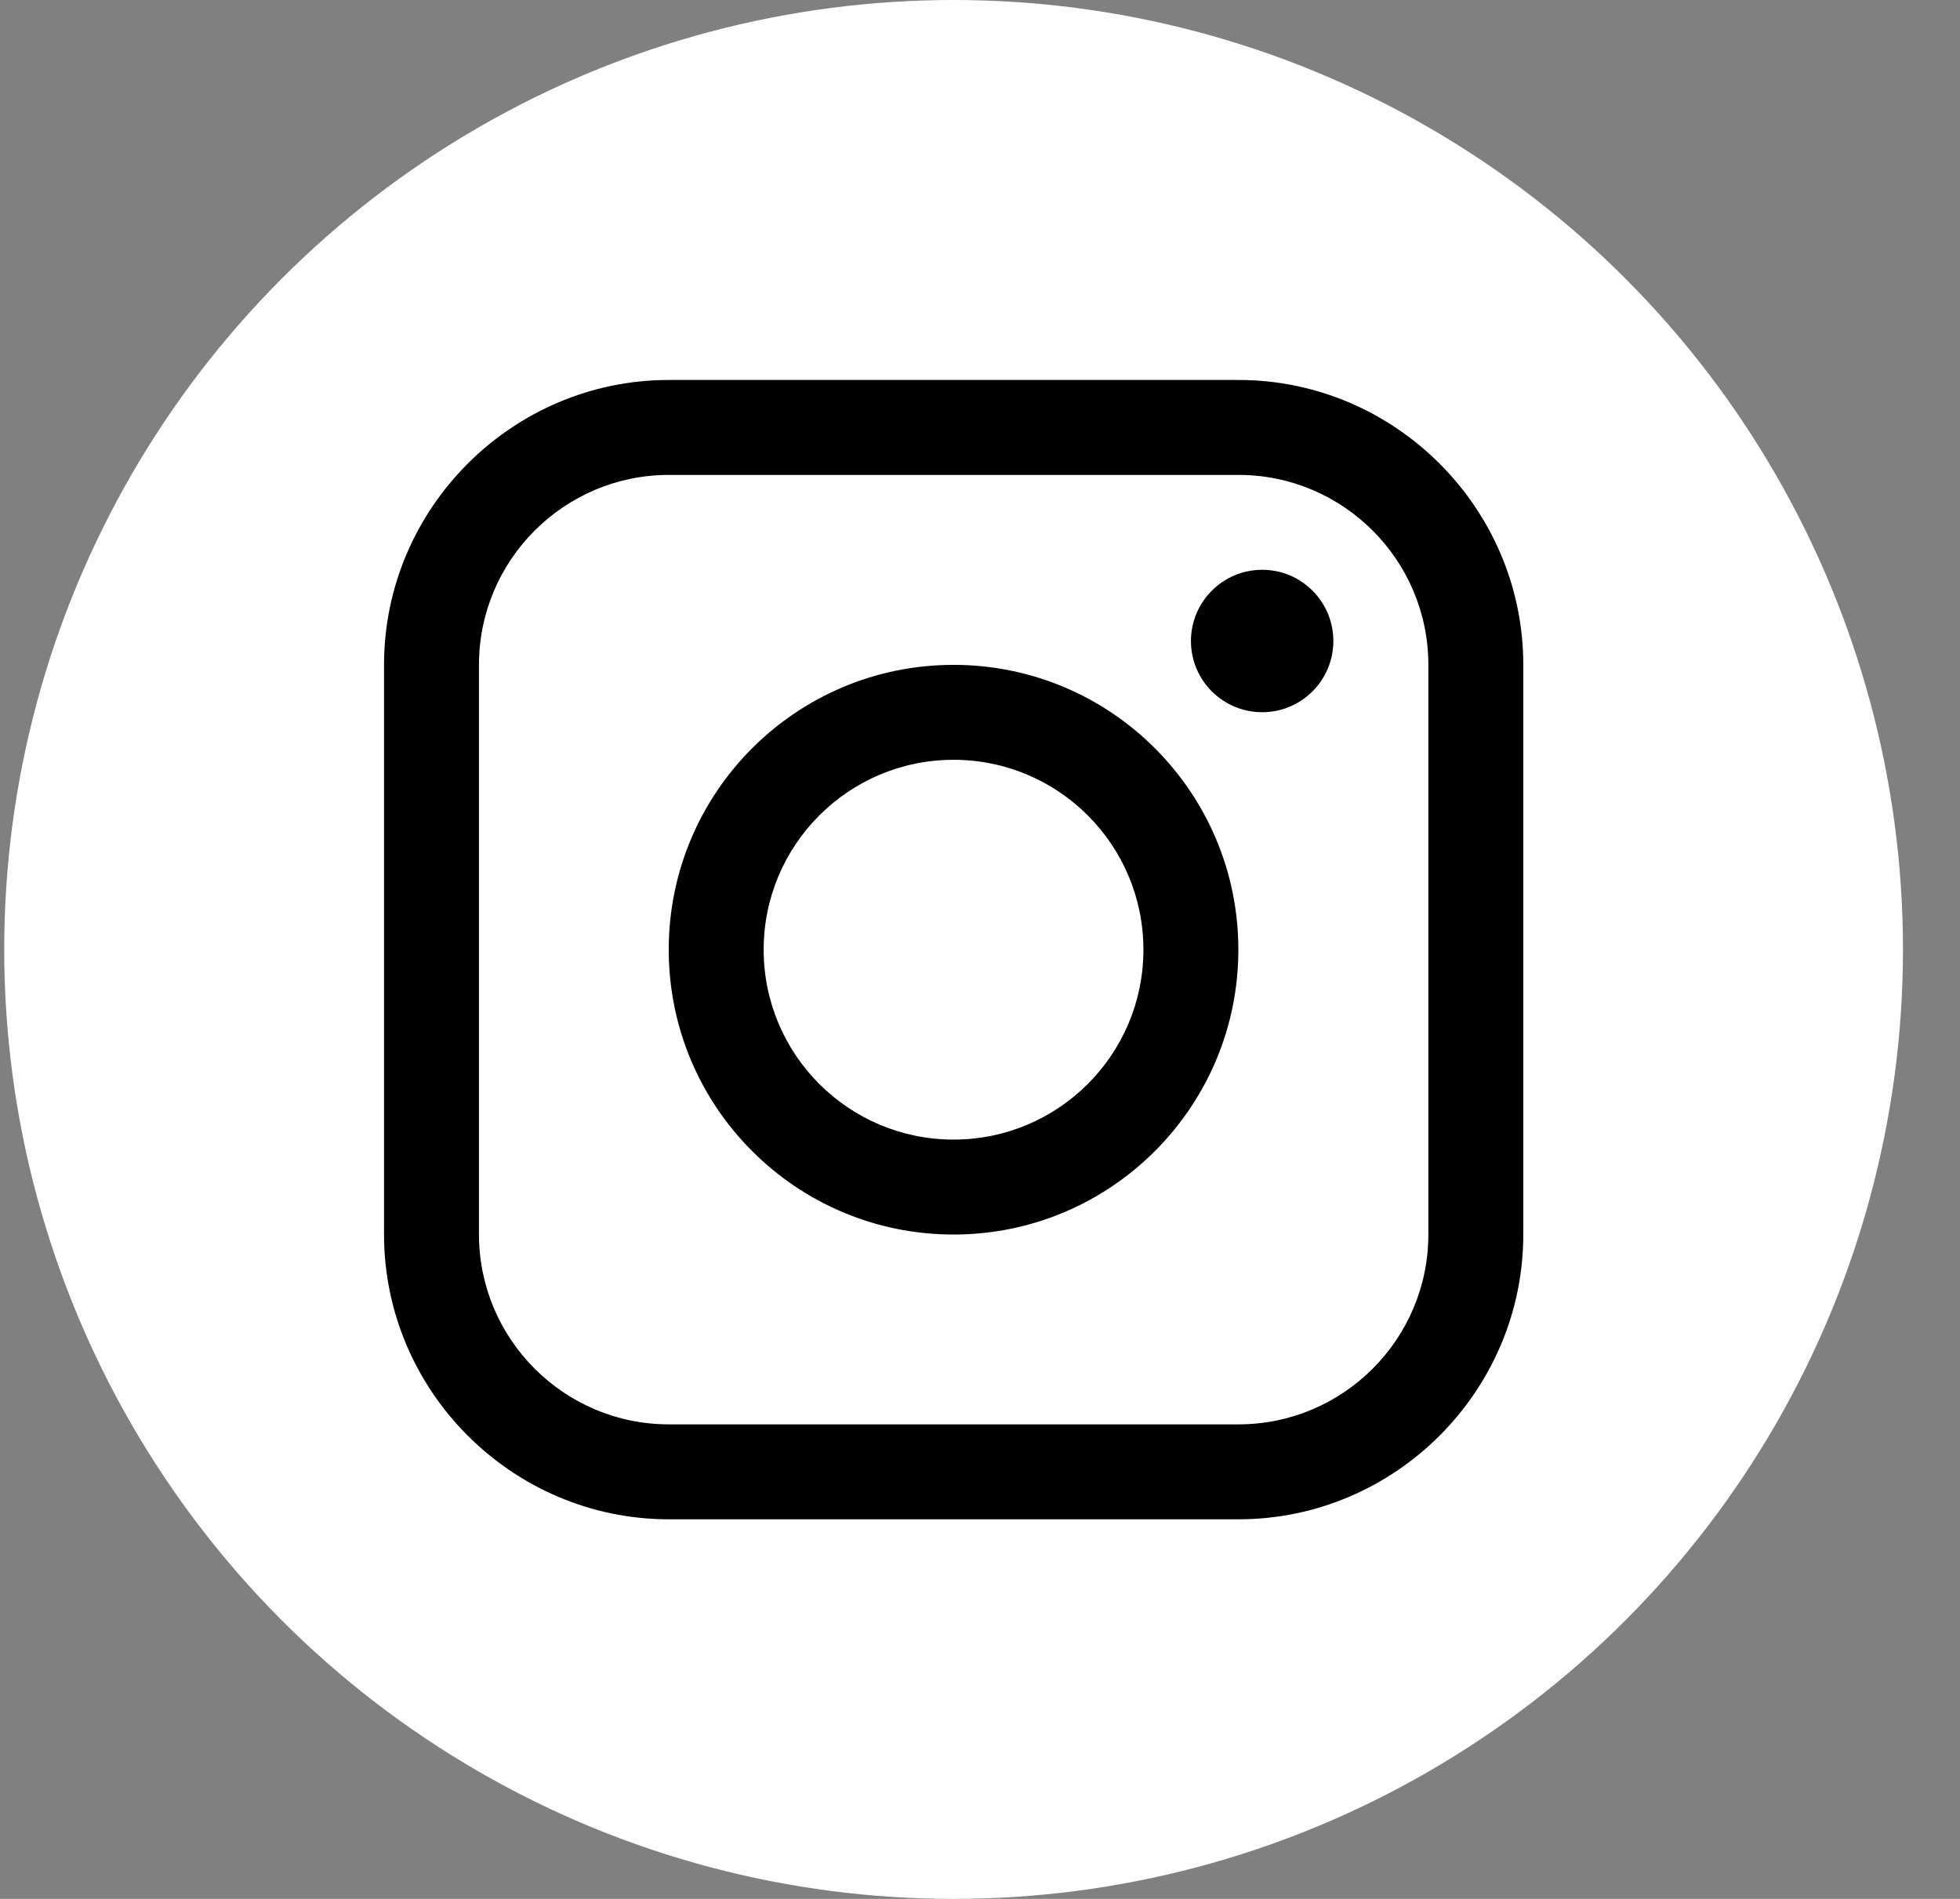
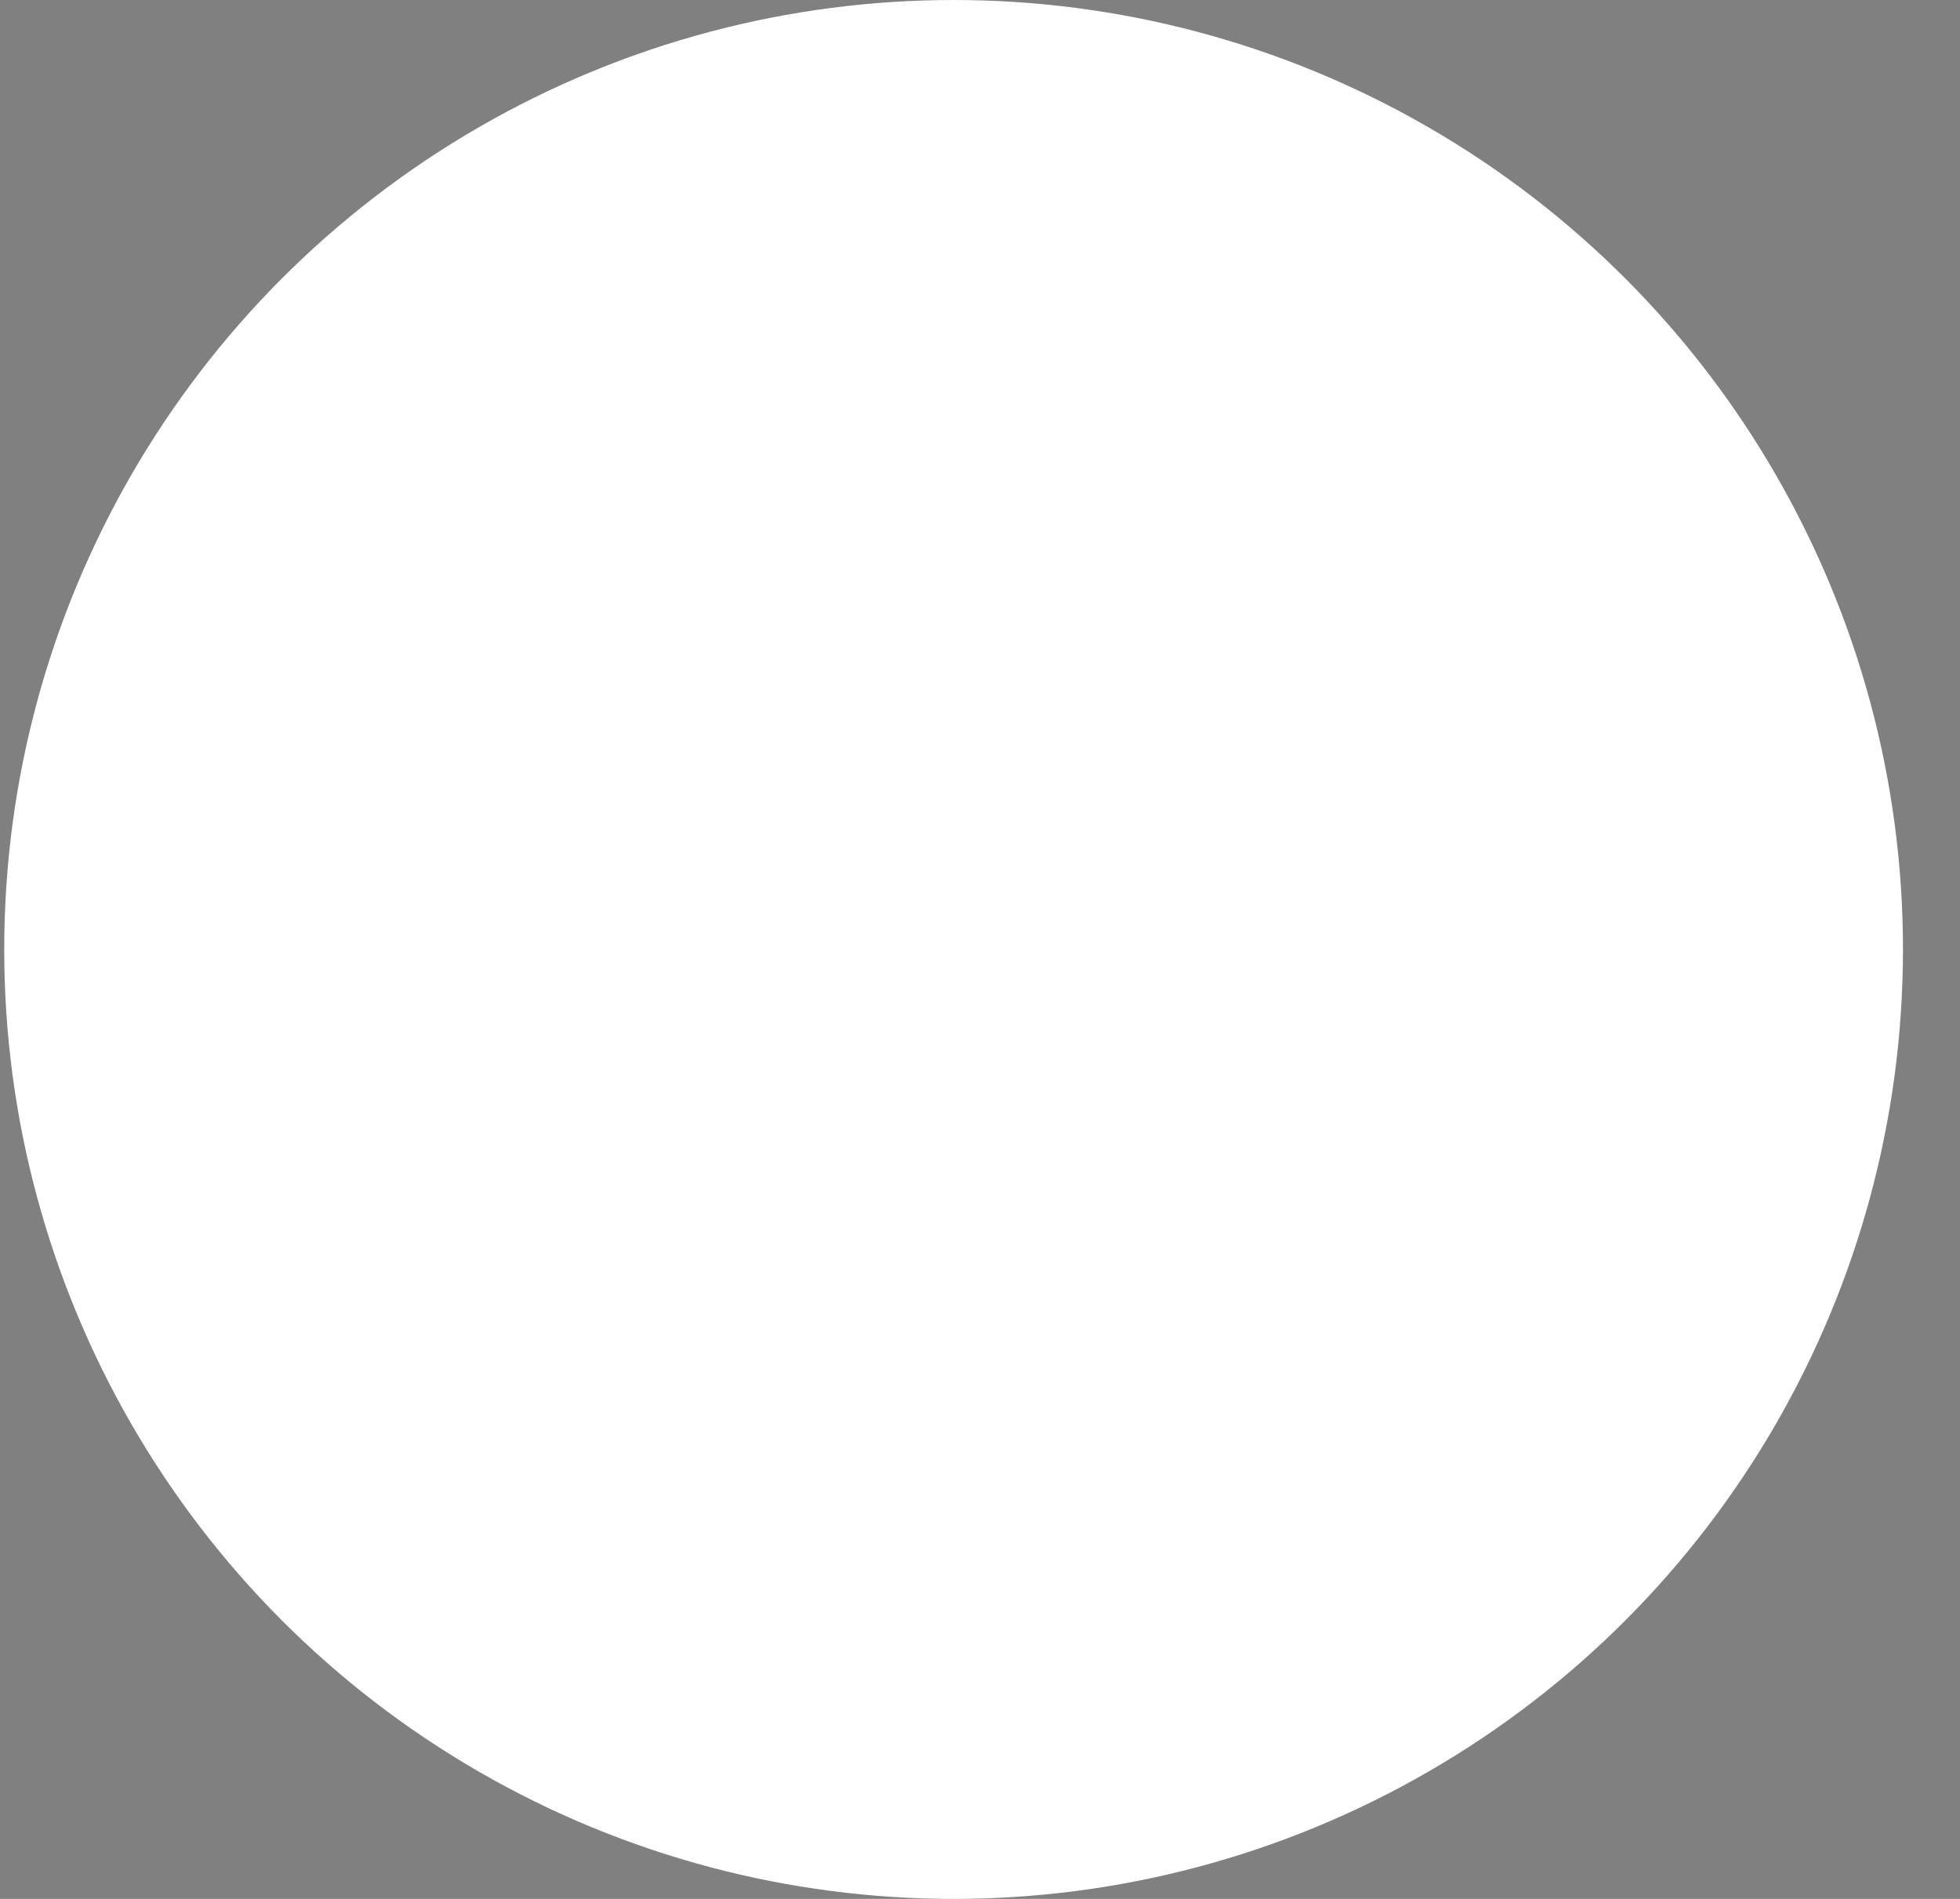
<svg xmlns="http://www.w3.org/2000/svg" width="32" height="31" viewBox="0 0 32 31" fill="none">
  <rect x="0" y="0" width="32" height="31" fill="#808080" stroke="none" />
  <circle cx="15.569" cy="15.5" r="15.5" fill="white" />
  <g clip-path="url(#clip0_925_1596)">
    <path d="M20.22 6.203H10.92C8.363 6.203 6.27 8.296 6.27 10.853V20.153C6.27 22.71 8.363 24.803 10.92 24.803H20.22C22.777 24.803 24.87 22.71 24.87 20.153V10.853C24.87 8.296 22.777 6.203 20.22 6.203ZM23.32 20.153C23.32 21.862 21.93 23.253 20.22 23.253H10.92C9.211 23.253 7.82 21.862 7.82 20.153V10.853C7.82 9.144 9.211 7.753 10.92 7.753H20.22C21.93 7.753 23.32 9.144 23.32 10.853V20.153Z" fill="black" />
-     <path d="M20.607 11.627C21.249 11.627 21.769 11.107 21.769 10.465C21.769 9.823 21.249 9.302 20.607 9.302C19.965 9.302 19.444 9.823 19.444 10.465C19.444 11.107 19.965 11.627 20.607 11.627Z" fill="black" />
-     <path d="M15.568 10.854C12.999 10.854 10.918 12.935 10.918 15.504C10.918 18.071 12.999 20.154 15.568 20.154C18.136 20.154 20.218 18.071 20.218 15.504C20.218 12.935 18.136 10.854 15.568 10.854ZM15.568 18.604C13.856 18.604 12.468 17.216 12.468 15.504C12.468 13.792 13.856 12.404 15.568 12.404C17.28 12.404 18.668 13.792 18.668 15.504C18.668 17.216 17.28 18.604 15.568 18.604Z" fill="black" />
+     <path d="M15.568 10.854C12.999 10.854 10.918 12.935 10.918 15.504C10.918 18.071 12.999 20.154 15.568 20.154C18.136 20.154 20.218 18.071 20.218 15.504C20.218 12.935 18.136 10.854 15.568 10.854ZM15.568 18.604C13.856 18.604 12.468 17.216 12.468 15.504C12.468 13.792 13.856 12.404 15.568 12.404C17.28 12.404 18.668 13.792 18.668 15.504Z" fill="black" />
  </g>
  <defs>
    <clipPath id="clip0_925_1596">
-       <rect width="18.6" height="18.6" fill="white" transform="translate(6.27 6.203)" />
-     </clipPath>
+       </clipPath>
  </defs>
</svg>